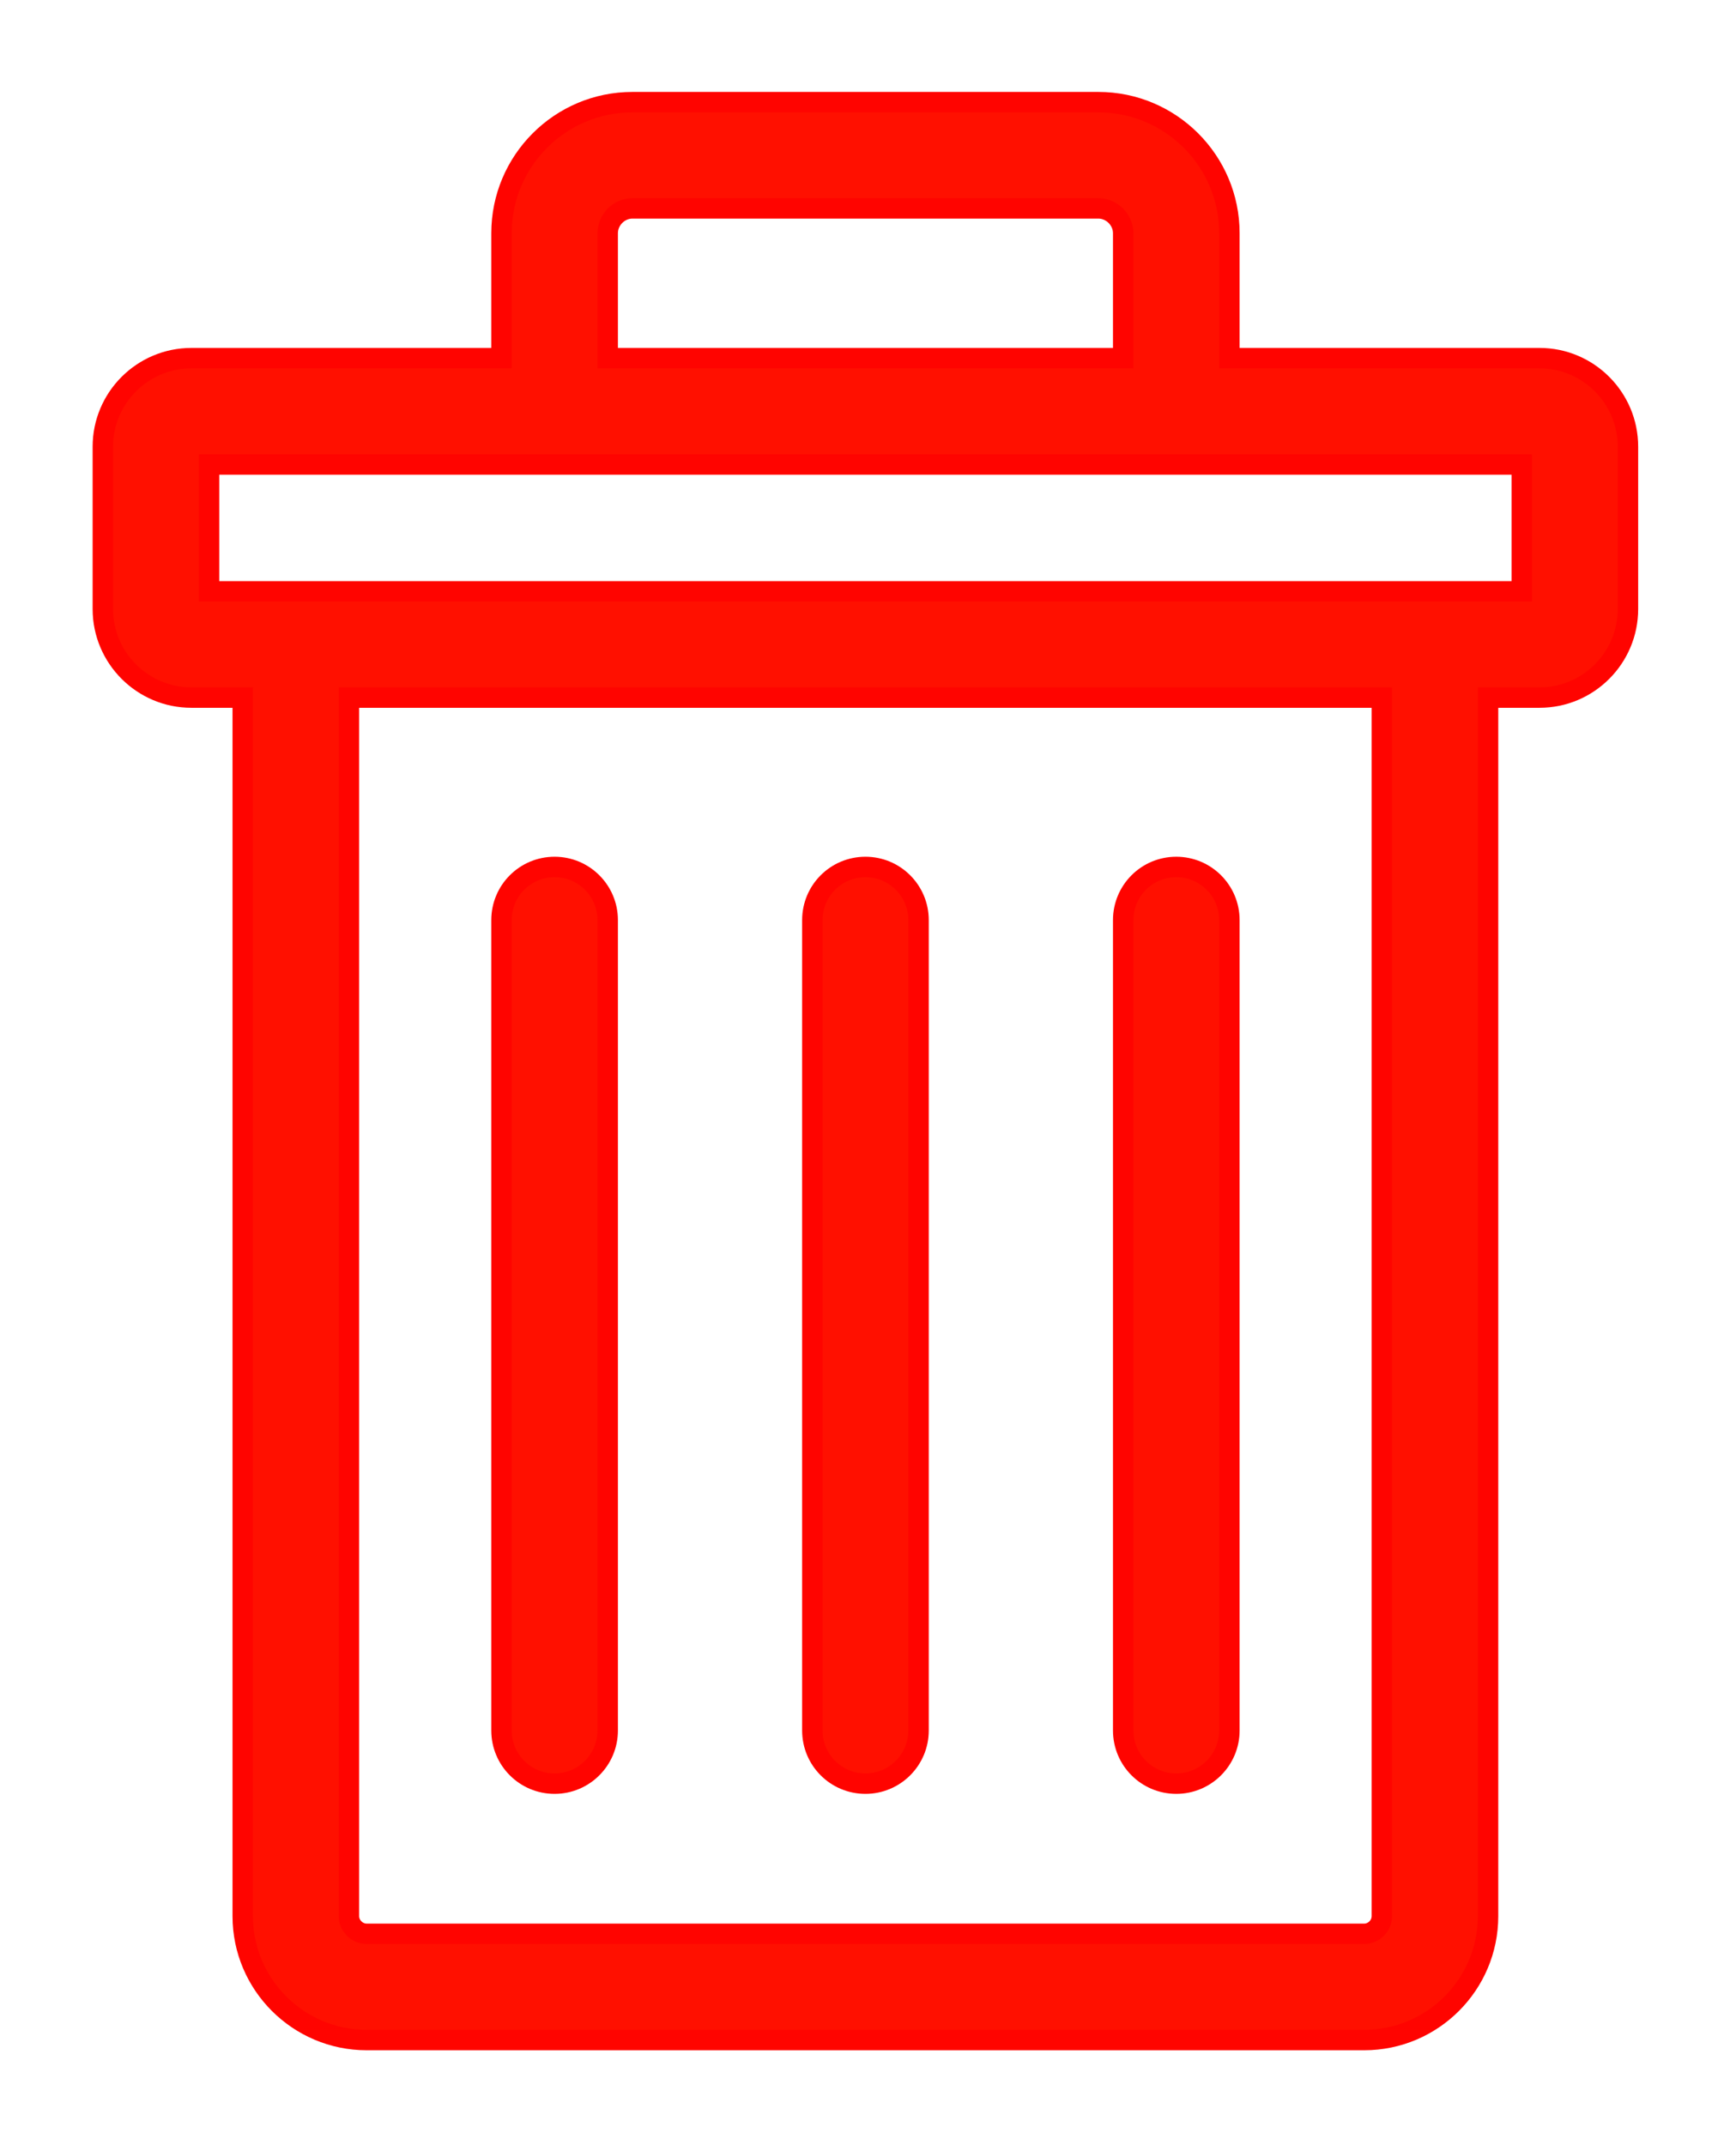
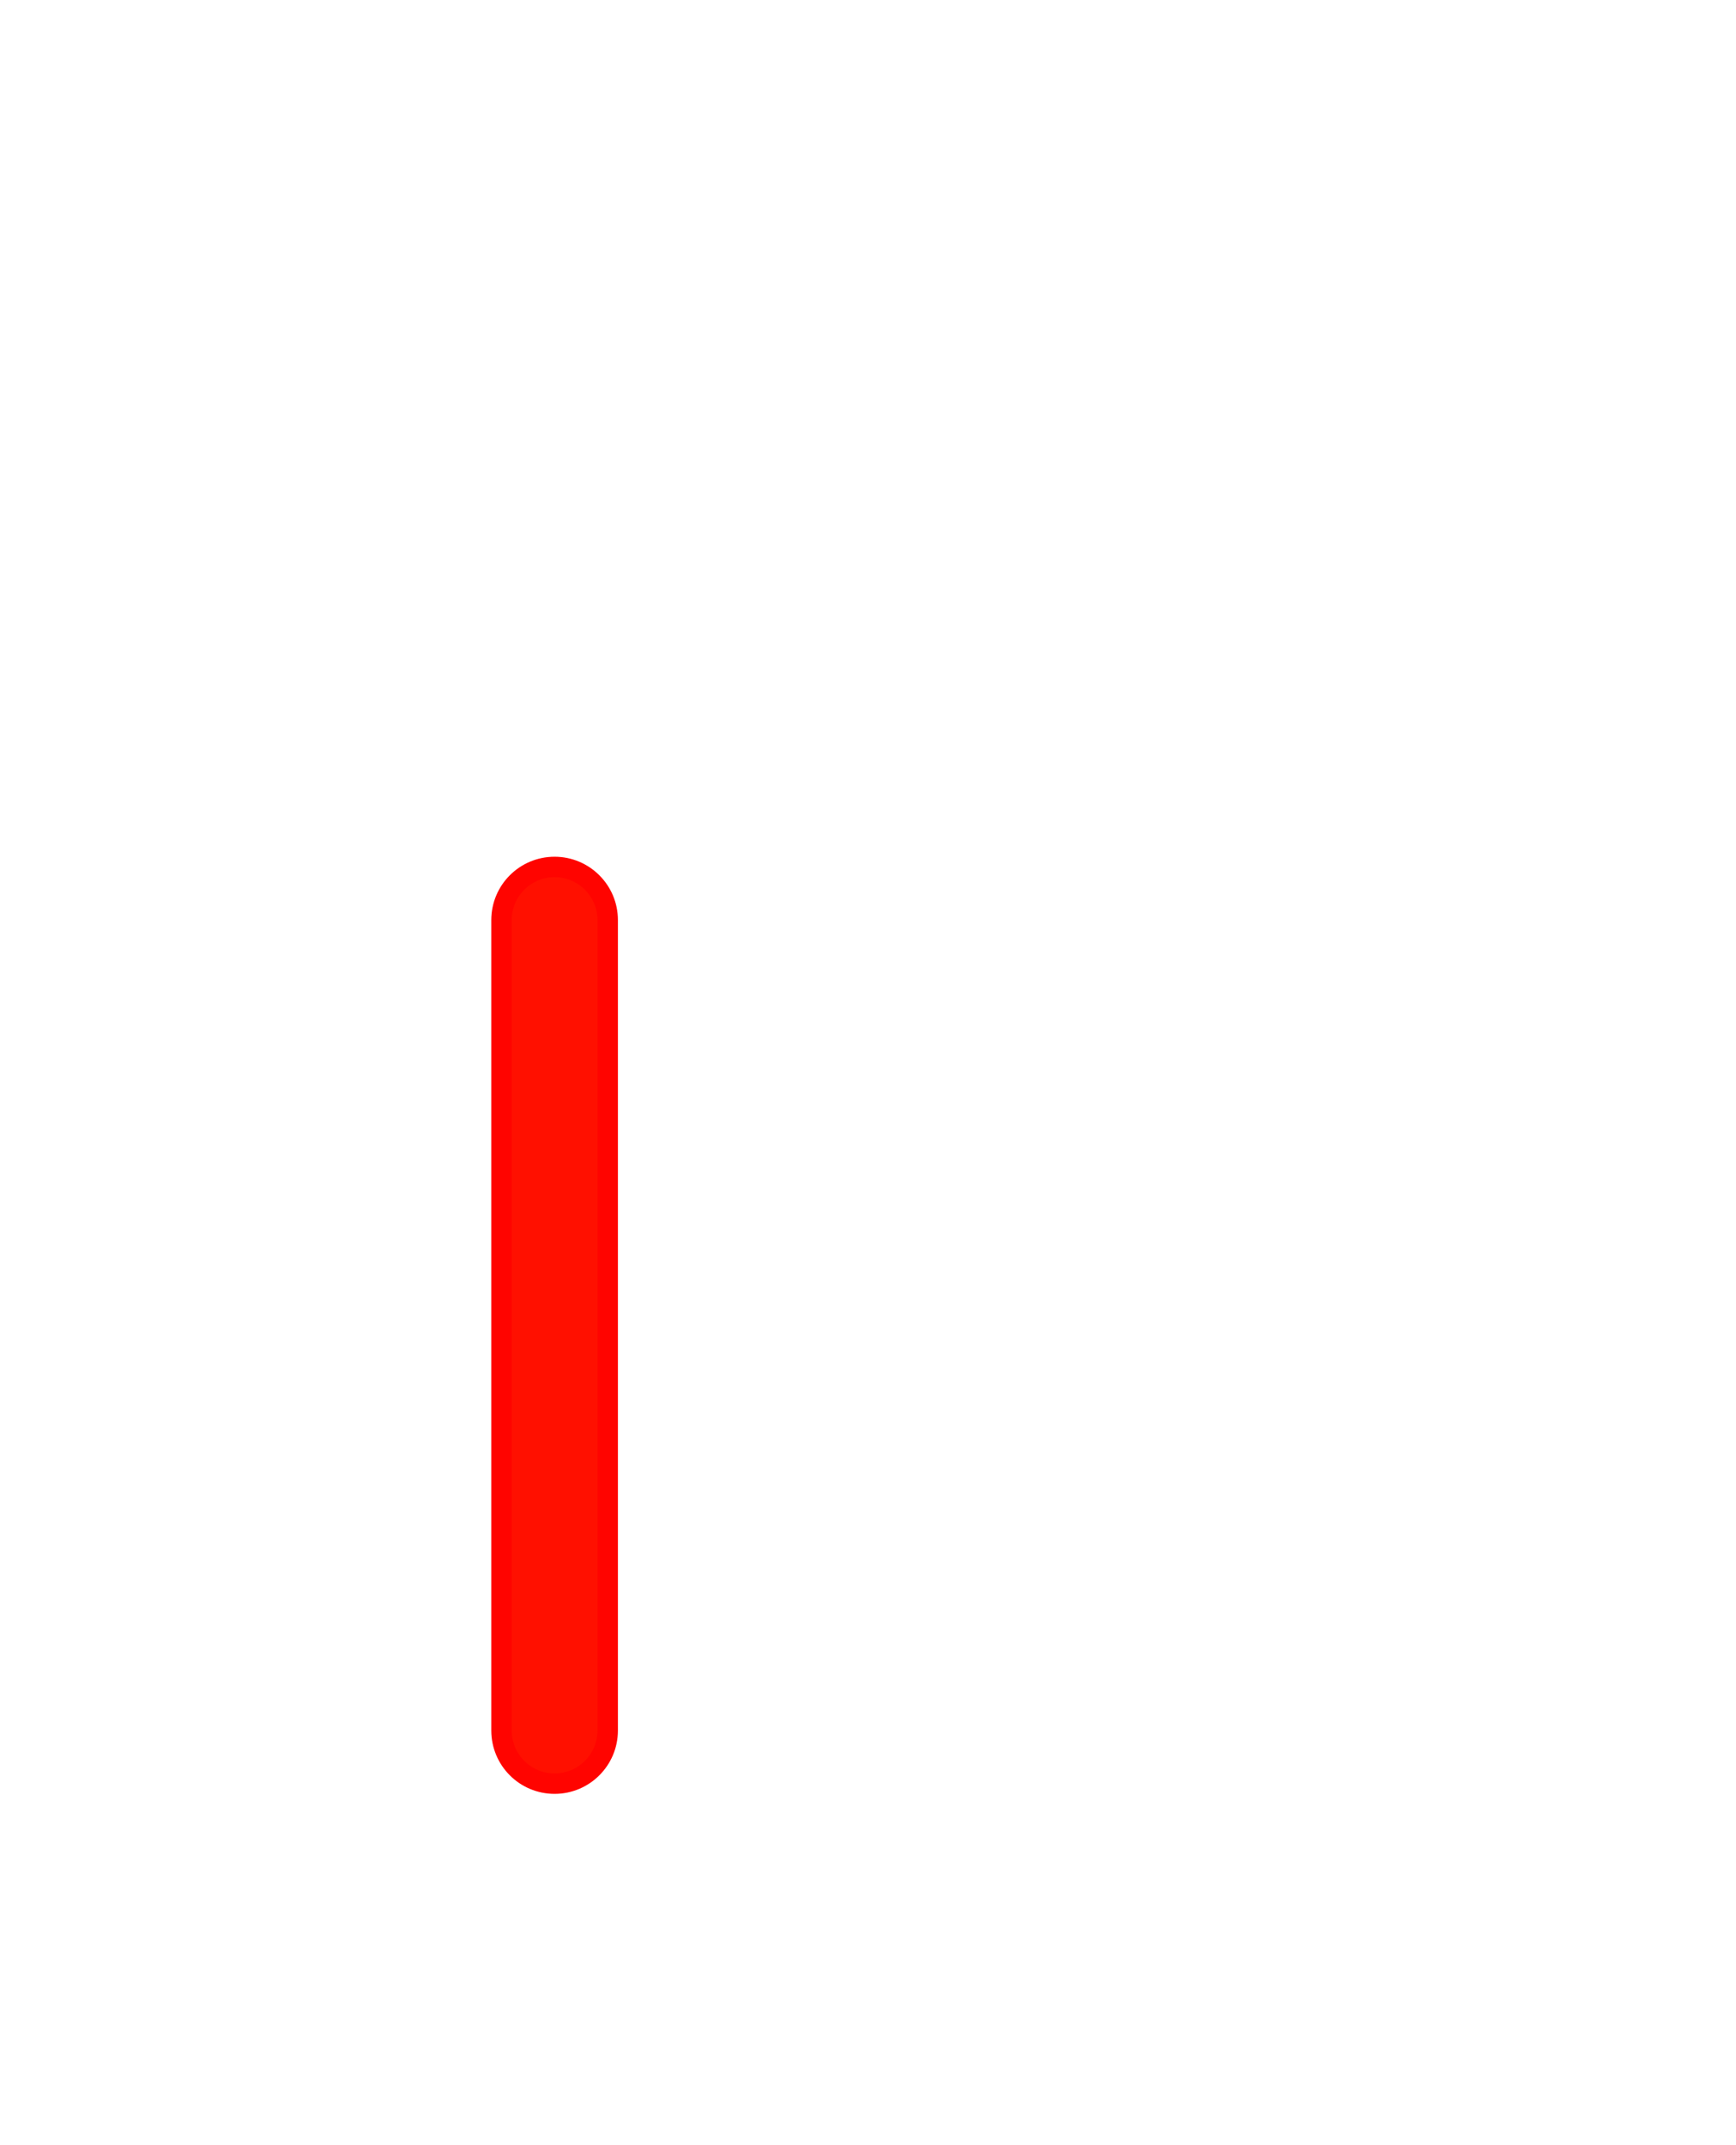
<svg xmlns="http://www.w3.org/2000/svg" width="17px" height="21px" viewBox="0 0 17 21" version="1.1">
  <title>tacho-de-reciclaje</title>
  <desc>Created with Sketch.</desc>
  <g id="Page-1" stroke="none" stroke-width="1" fill="none" fill-rule="evenodd">
    <g id="2-Mi-cuenta---Editar-Ajustes-Copy" transform="translate(-385, -839)" fill="#FF1000" fill-rule="nonzero" stroke="#FF0400" stroke-width="0.2">
      <g id="CTA-Siguiente-Copy" transform="translate(363, 828)">
        <g id="tacho-de-reciclaje" transform="translate(23, 12)">
-           <path d="M14.076,2.506 L11.039,2.506 L11.039,1.283 C11.039,0.575 10.463,0 9.756,0 L5.193,0 C4.486,0 3.911,0.575 3.911,1.283 L3.911,2.506 L0.874,2.506 C0.396,2.506 0.007,2.895 0.007,3.373 L0.007,4.962 C0.007,5.44 0.396,5.829 0.874,5.829 L1.377,5.829 L1.377,17.758 C1.377,18.427 1.922,18.971 2.591,18.971 L12.359,18.971 C13.028,18.971 13.572,18.427 13.572,17.758 L13.572,5.829 L14.076,5.829 C14.554,5.829 14.942,5.44 14.942,4.962 L14.942,3.373 C14.942,2.895 14.554,2.506 14.076,2.506 Z M4.951,1.283 C4.951,1.151 5.062,1.04 5.193,1.04 L9.756,1.04 C9.887,1.04 9.999,1.151 9.999,1.283 L9.999,2.506 L4.951,2.506 L4.951,1.283 Z M12.532,17.758 C12.532,17.852 12.453,17.931 12.359,17.931 L2.591,17.931 C2.497,17.931 2.417,17.852 2.417,17.758 L2.417,5.829 L12.532,5.829 L12.532,17.758 Z M13.902,4.789 L1.047,4.789 L1.047,3.547 L13.902,3.547 L13.902,4.789 Z" id="Shape" />
          <path d="M4.431,16.461 C4.718,16.461 4.951,16.228 4.951,15.941 L4.951,8.007 C4.951,7.72 4.718,7.487 4.431,7.487 C4.143,7.487 3.911,7.72 3.911,8.007 L3.911,15.941 C3.911,16.228 4.143,16.461 4.431,16.461 Z" id="Path" />
-           <path d="M7.475,16.461 C7.762,16.461 7.995,16.228 7.995,15.941 L7.995,8.007 C7.995,7.72 7.762,7.487 7.475,7.487 C7.187,7.487 6.955,7.72 6.955,8.007 L6.955,15.941 C6.955,16.228 7.187,16.461 7.475,16.461 Z" id="Path" />
-           <path d="M10.519,16.461 C10.806,16.461 11.039,16.228 11.039,15.941 L11.039,8.007 C11.039,7.72 10.806,7.487 10.519,7.487 C10.231,7.487 9.999,7.72 9.999,8.007 L9.999,15.941 C9.999,16.228 10.231,16.461 10.519,16.461 Z" id="Path" />
        </g>
      </g>
    </g>
  </g>
</svg>